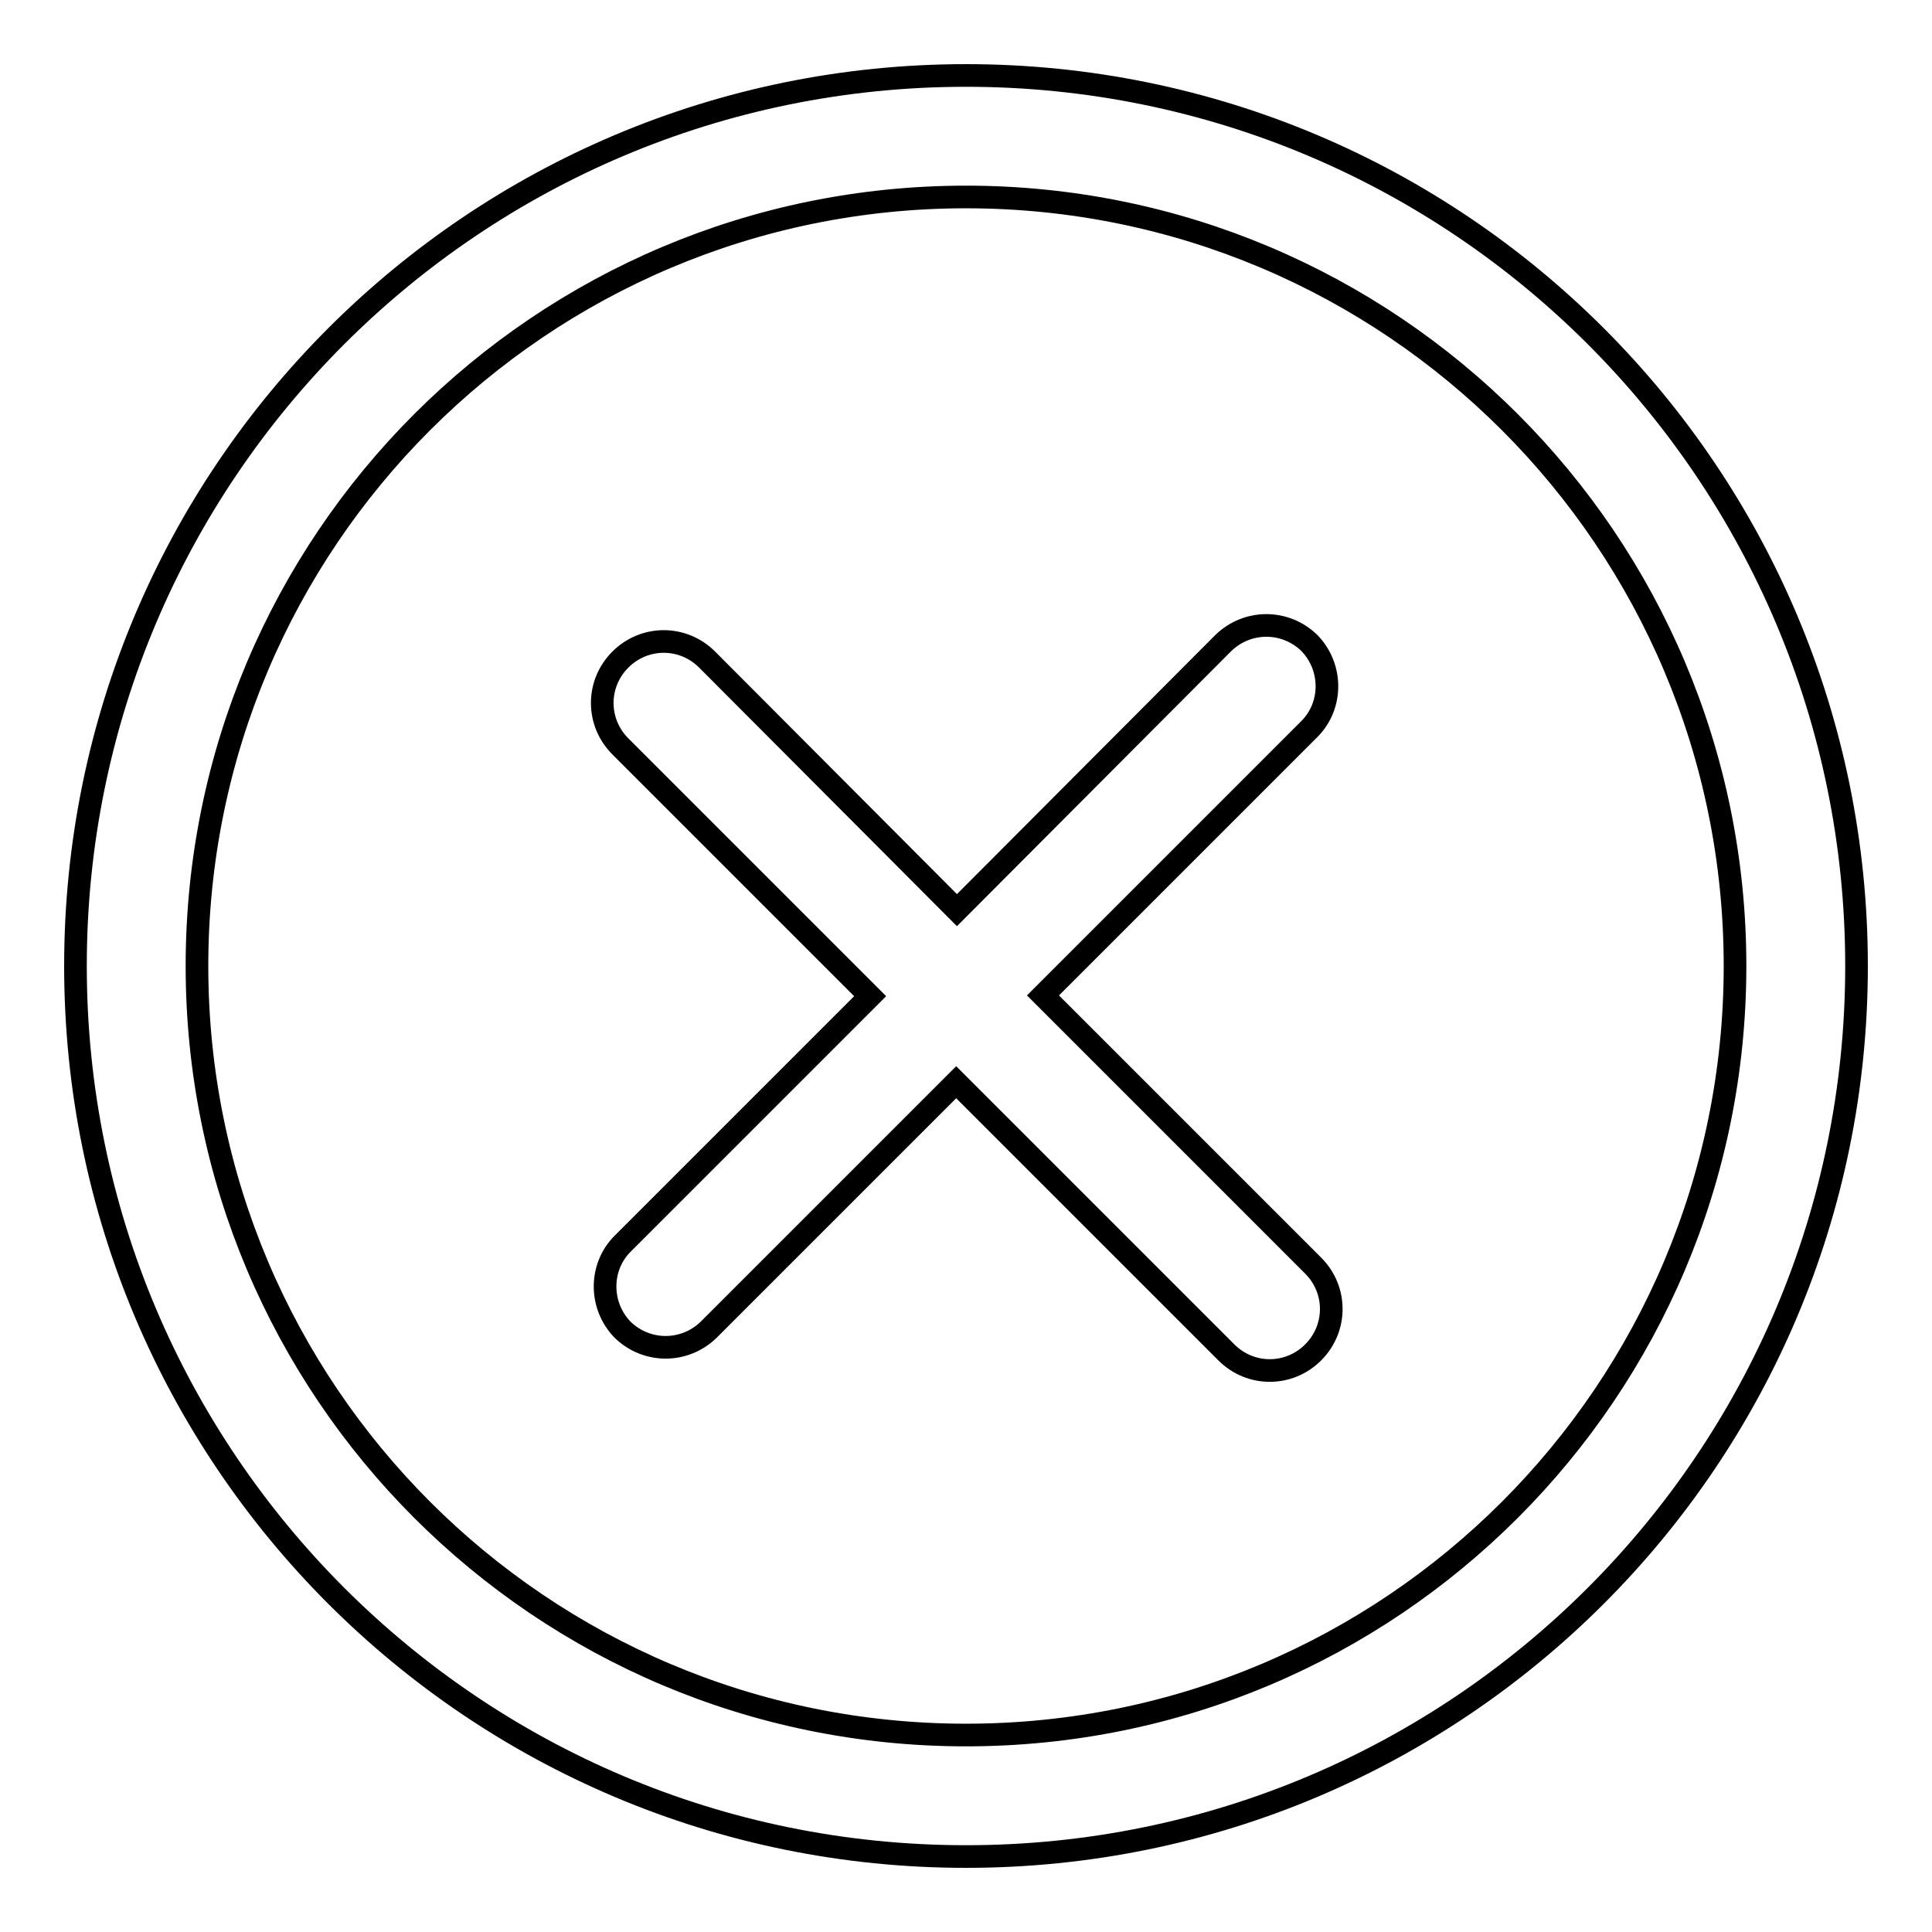
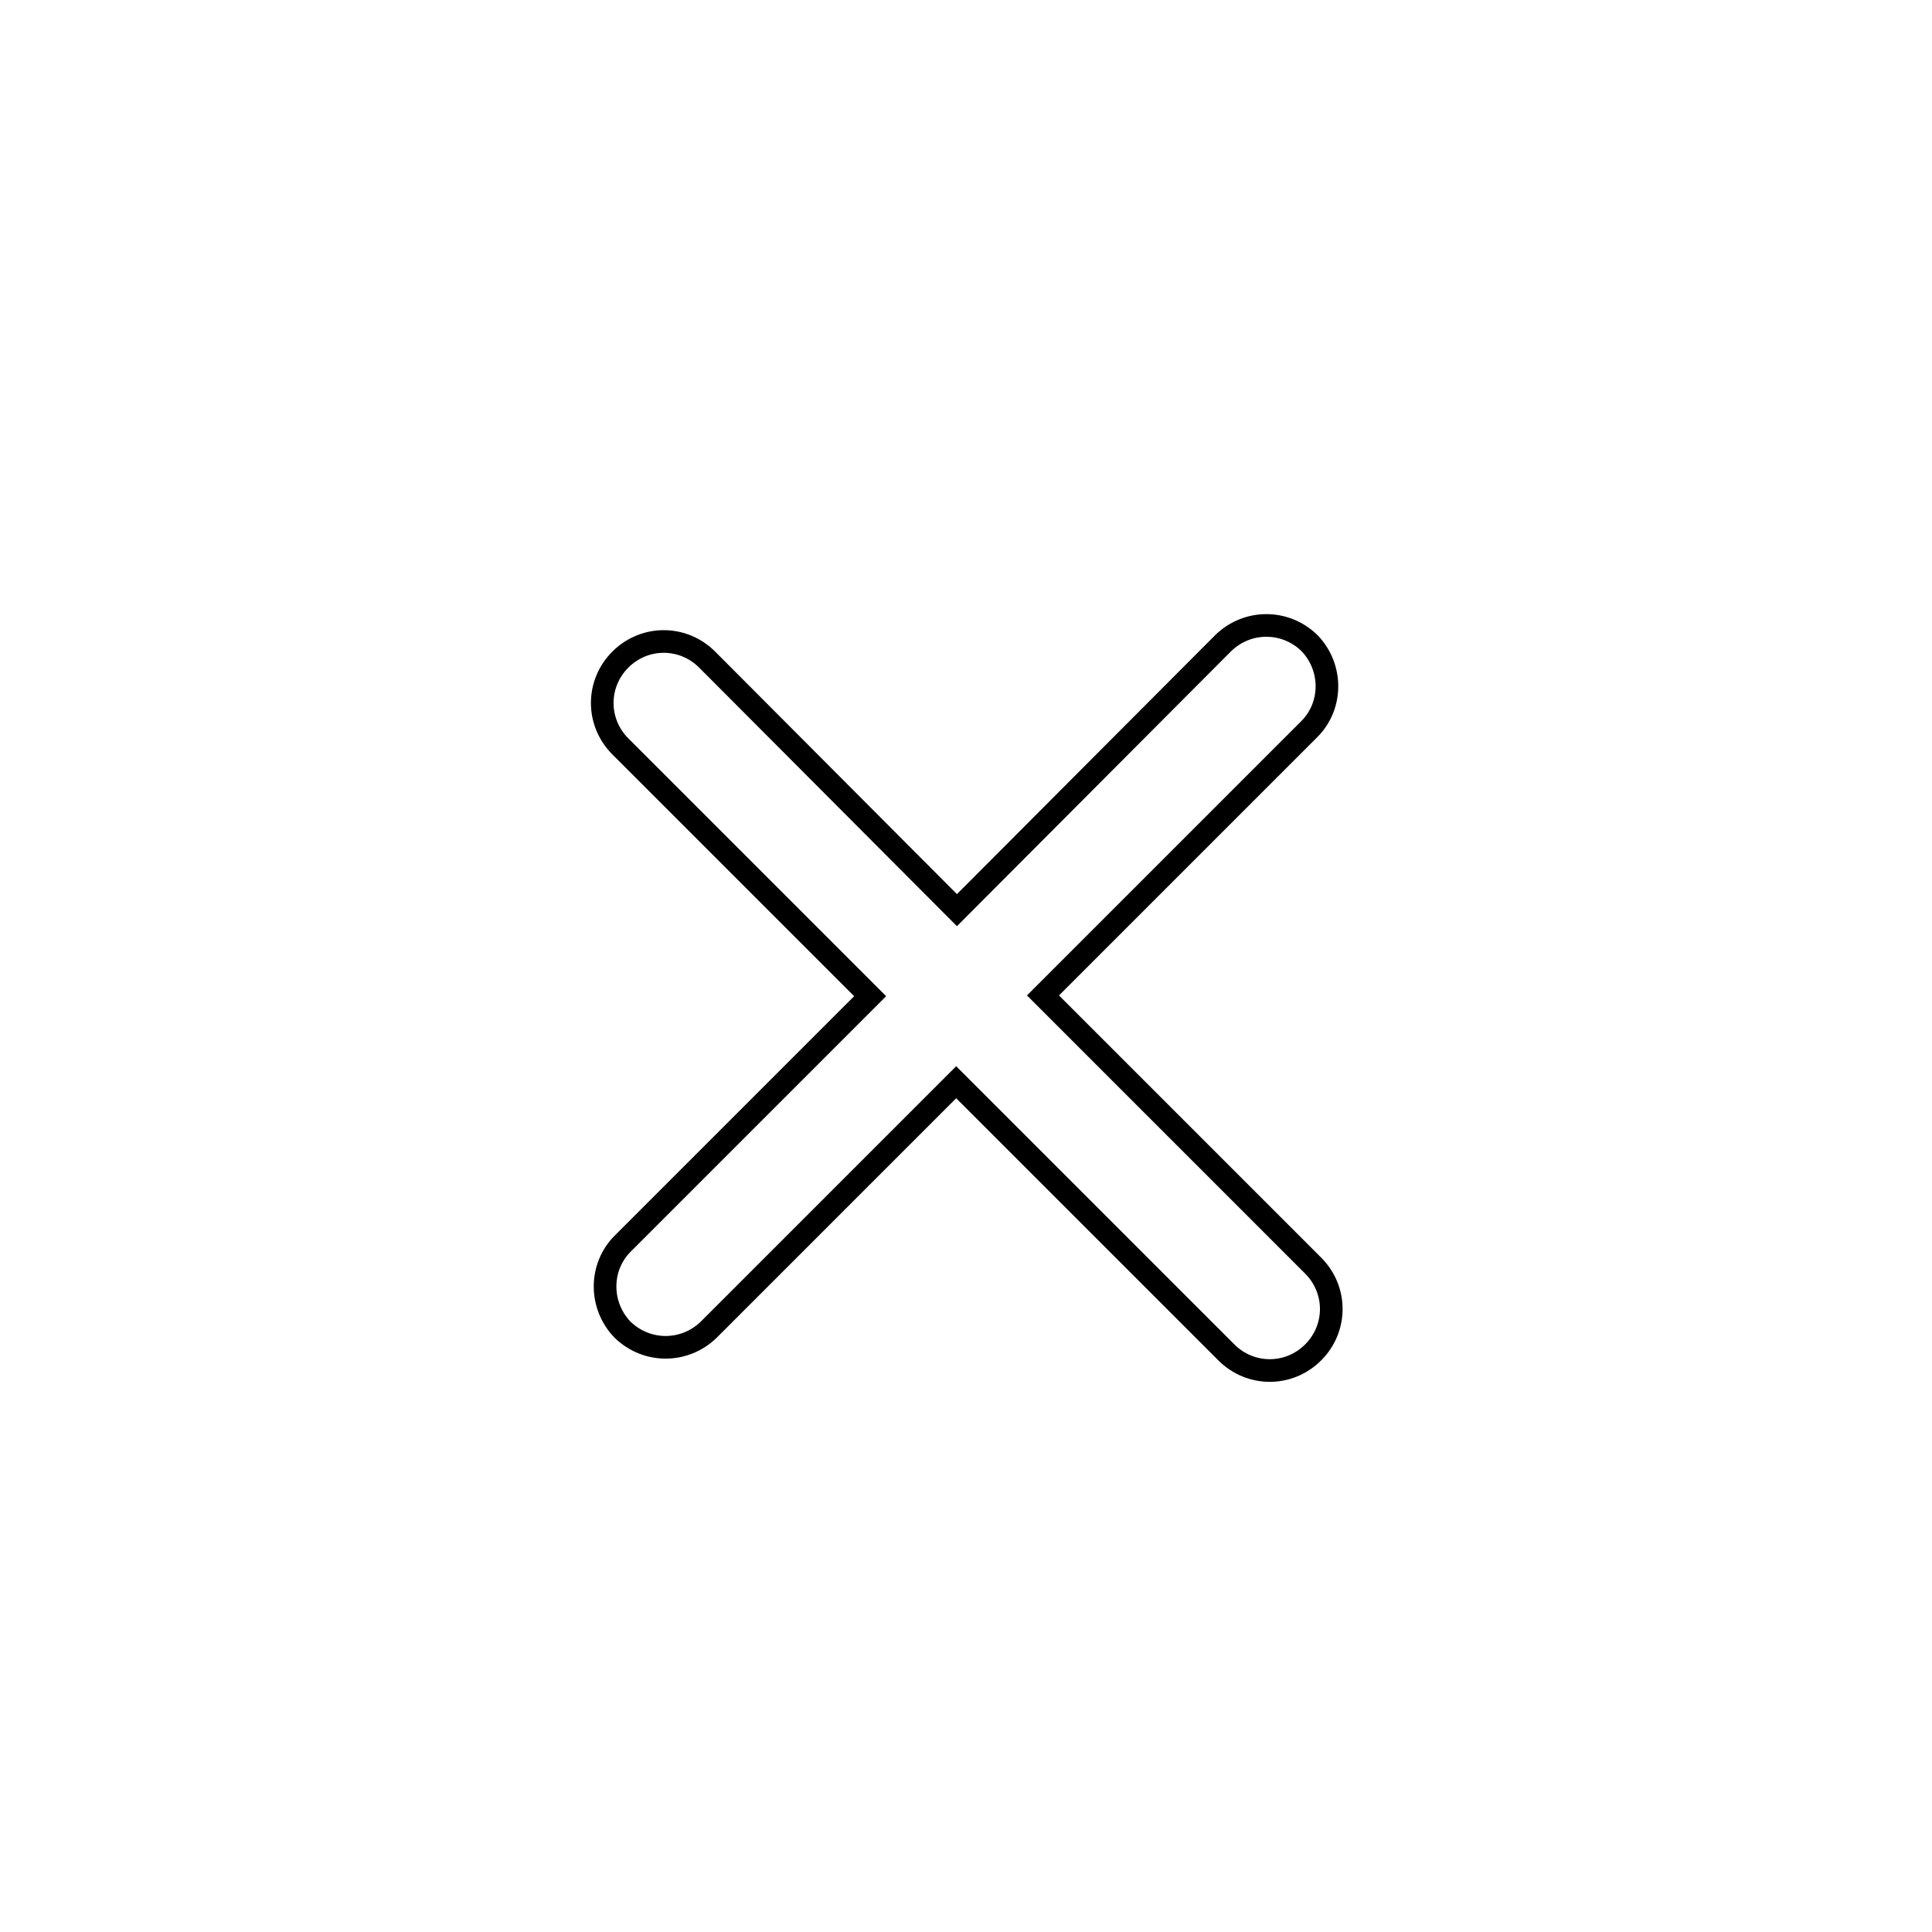
<svg xmlns="http://www.w3.org/2000/svg" version="1.1" x="0px" y="0px" viewBox="0 0 256 256" enable-background="new 0 0 256 256" xml:space="preserve">
  <g>
    <g>
-       <path stroke-width="3" fill-opacity="0" stroke="#000000" d="M128,10C62.8,10,10,62.8,10,128c0,65.2,52.8,118,118,118c65.2,0,118-52.8,118-118C246,62.8,193.2,10,128,10z M128,229.9c-56.3,0-101.9-45.6-101.9-101.9C26.1,71.7,71.7,26.1,128,26.1c56.3,0,101.9,45.6,101.9,101.9C229.9,184.3,184.3,229.9,128,229.9z" />
      <path stroke-width="3" fill-opacity="0" stroke="#000000" d="M138.2,131.9l35.3-35.3c3.1-3.1,3.1-8.2,0-11.4c-3.2-3.1-8.2-3.1-11.4,0l-35.3,35.4L93.7,87.4c-3.2-3.2-8.3-3.2-11.5,0c-3.2,3.2-3.2,8.3,0,11.5l33.1,33.1l-32.8,32.8c-3.1,3.1-3.1,8.2,0,11.4c3.2,3.1,8.2,3.1,11.4,0l32.8-32.8l35.8,35.8c3.2,3.2,8.3,3.2,11.5,0c3.2-3.2,3.2-8.3,0-11.5L138.2,131.9z" />
    </g>
  </g>
</svg>